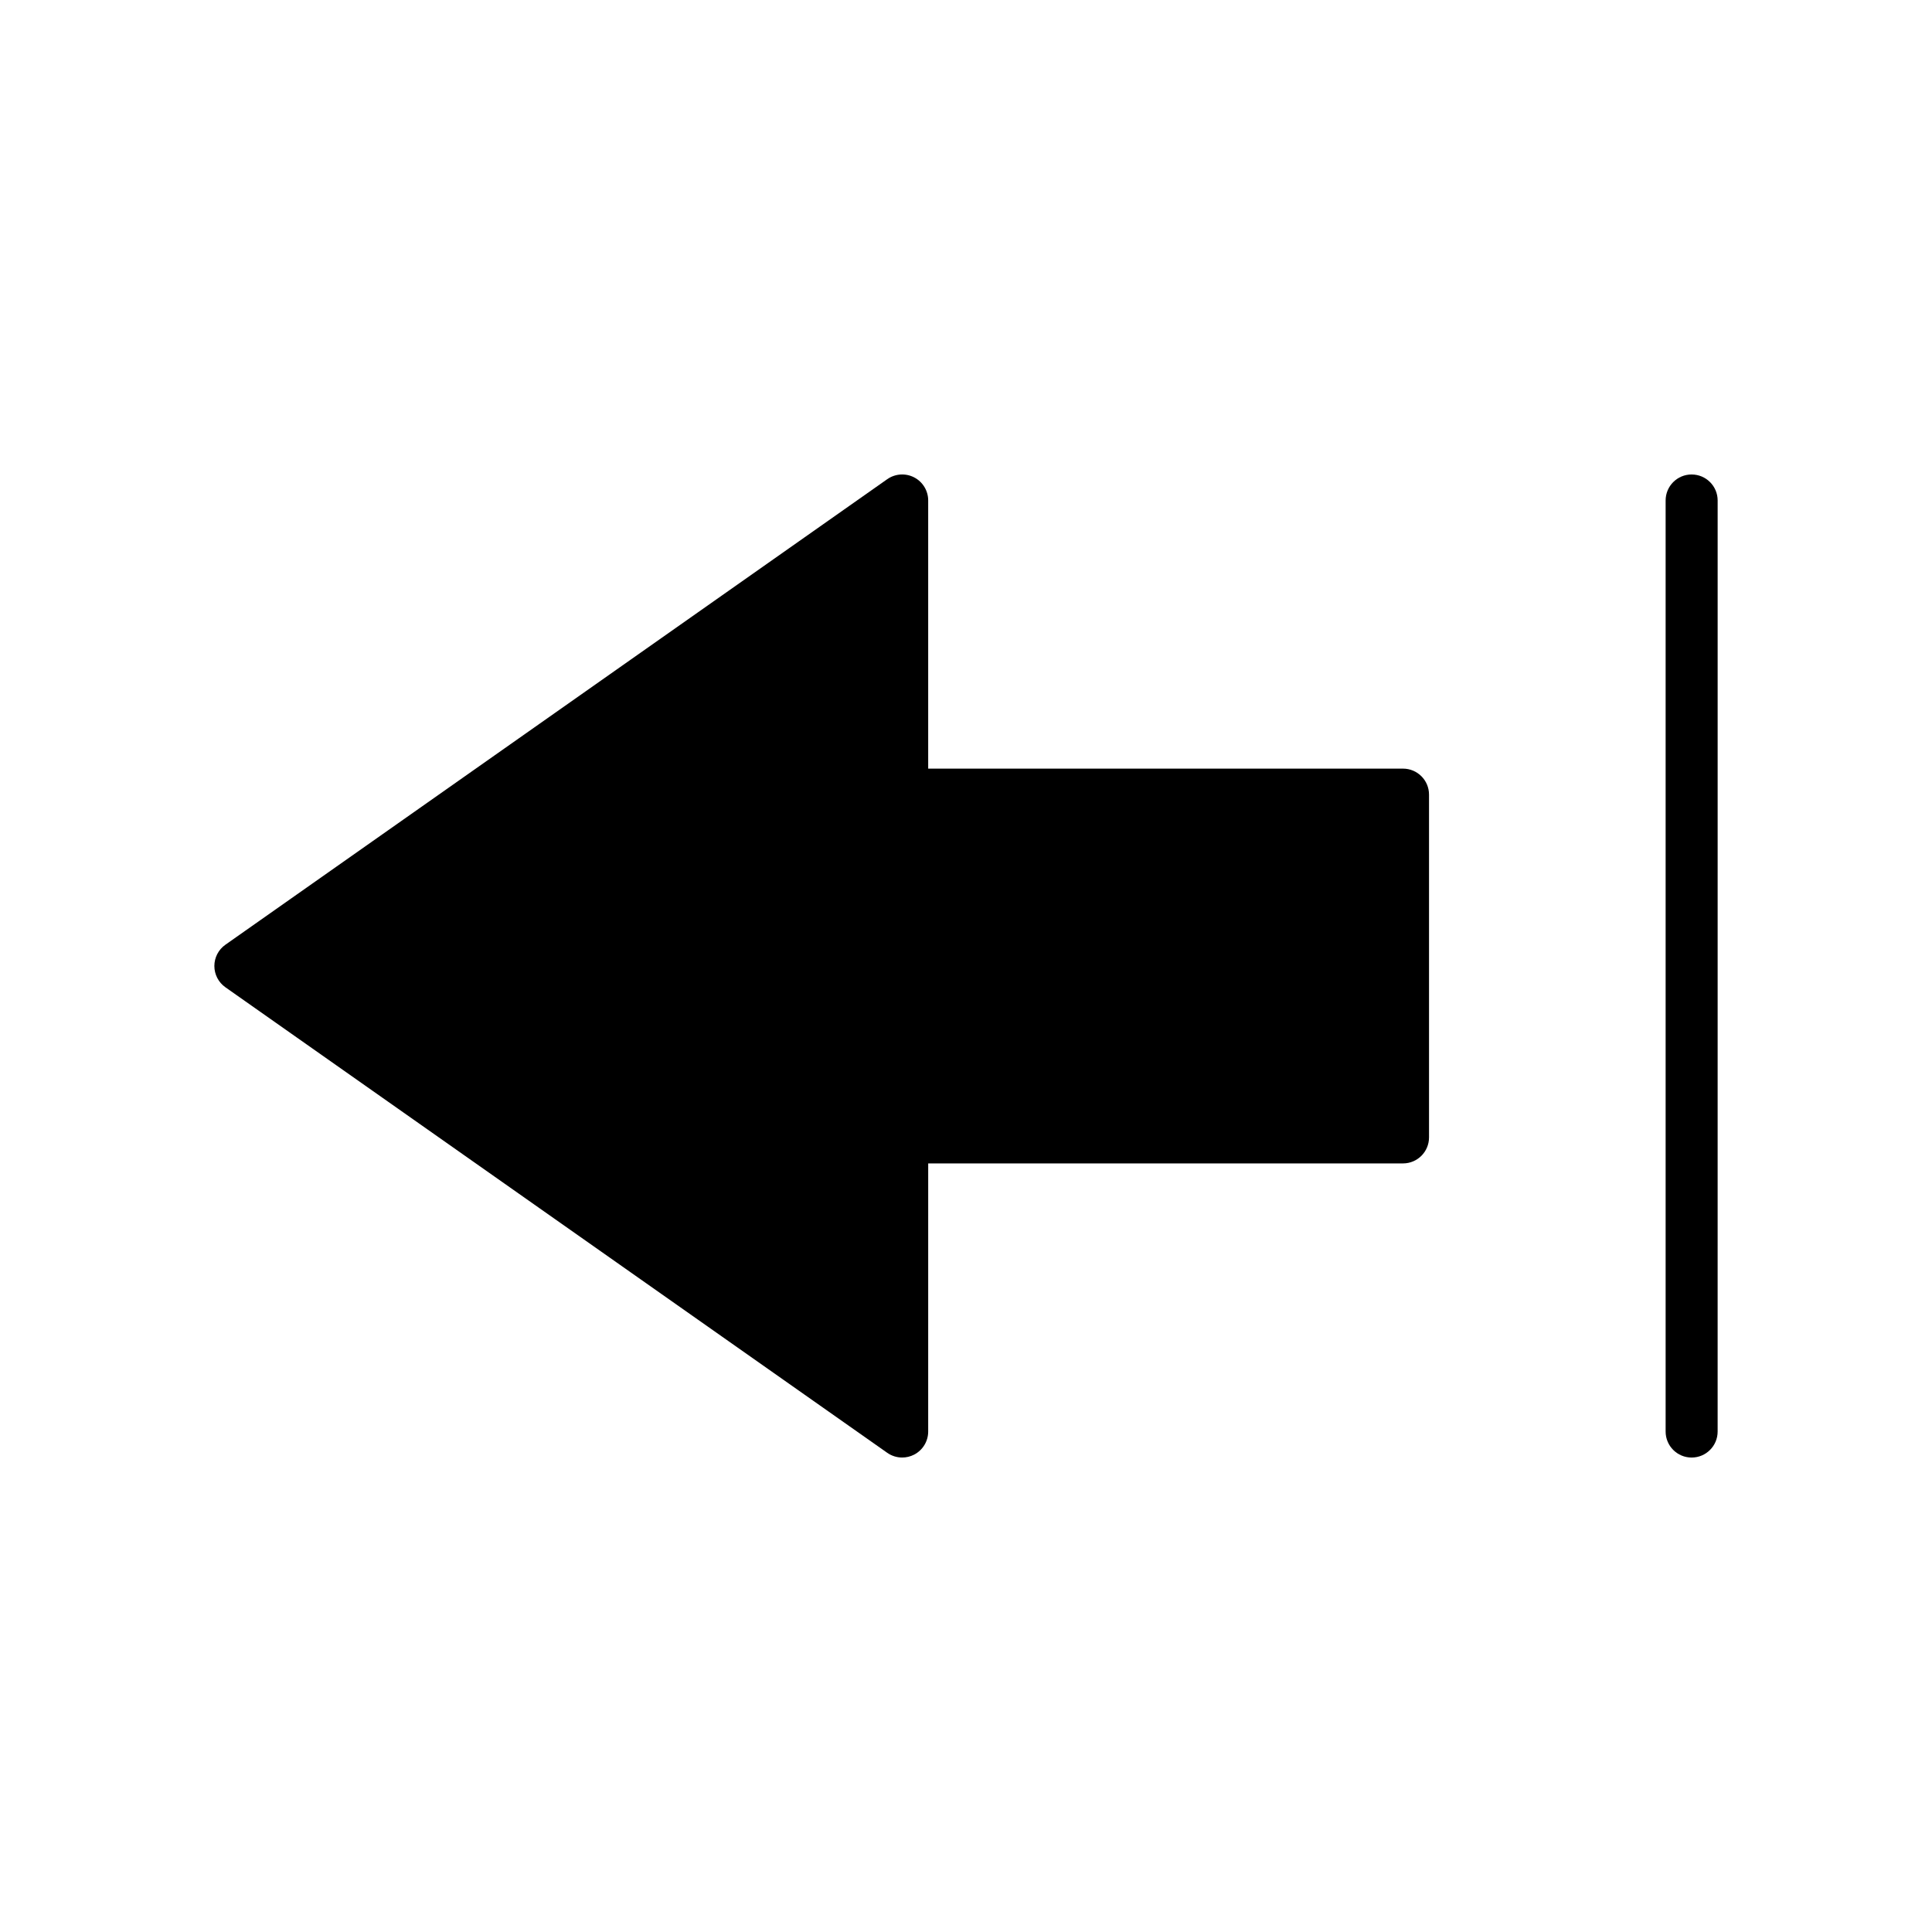
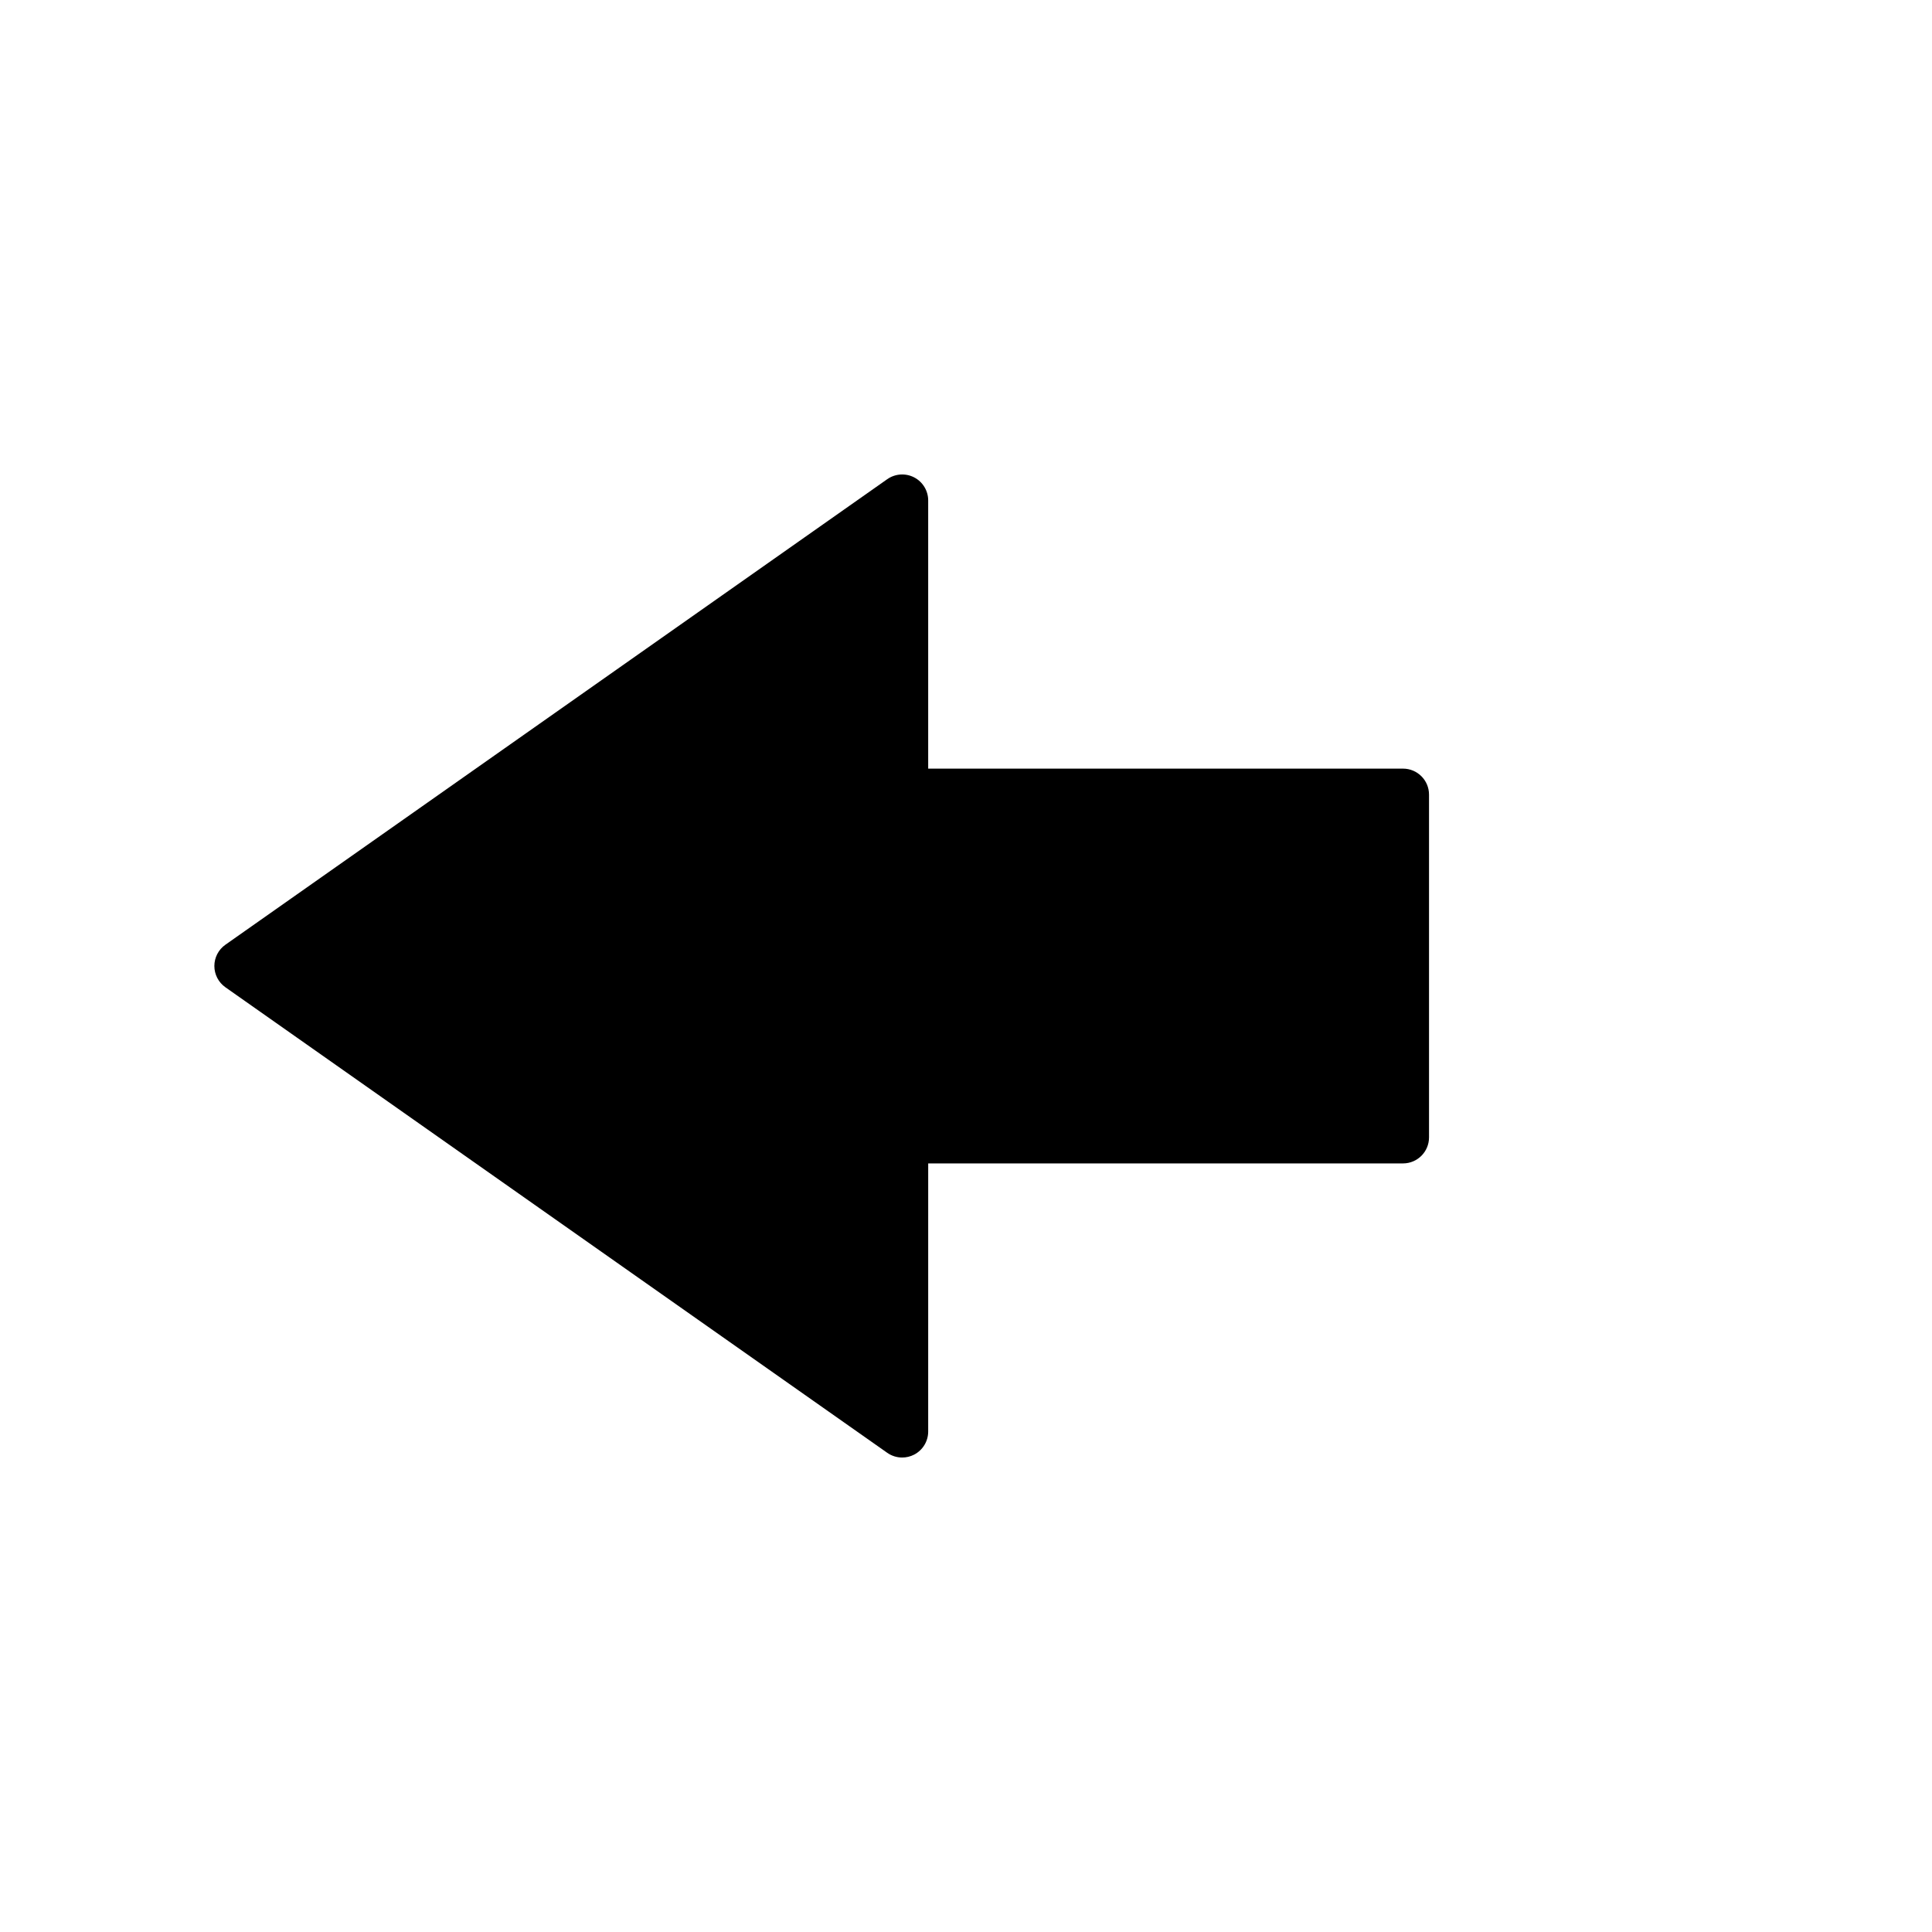
<svg xmlns="http://www.w3.org/2000/svg" fill="#000000" width="800px" height="800px" version="1.1" viewBox="144 144 512 512">
  <g>
    <path d="m515.8 347.69h-125.82v-71.059c0-2.574-1.434-4.934-3.715-6.117-2.281-1.184-5.035-1-7.141 0.48l-175.39 123.37c-1.836 1.289-2.926 3.394-2.926 5.637 0 2.242 1.094 4.348 2.926 5.637l175.39 123.37c1.184 0.832 2.57 1.254 3.965 1.254 1.086 0 2.176-0.258 3.176-0.773 2.281-1.188 3.715-3.543 3.715-6.117l0.004-71.055h125.83c3.805 0 6.891-3.086 6.891-6.891v-90.84c0-3.805-3.086-6.891-6.894-6.891z" />
-     <path d="m592.3 269.74c-3.809 0-6.891 3.086-6.891 6.894v246.74c0 3.809 3.086 6.891 6.891 6.891 3.809 0 6.891-3.086 6.891-6.891l0.004-246.74c0-3.805-3.086-6.891-6.894-6.891z" />
  </g>
</svg>